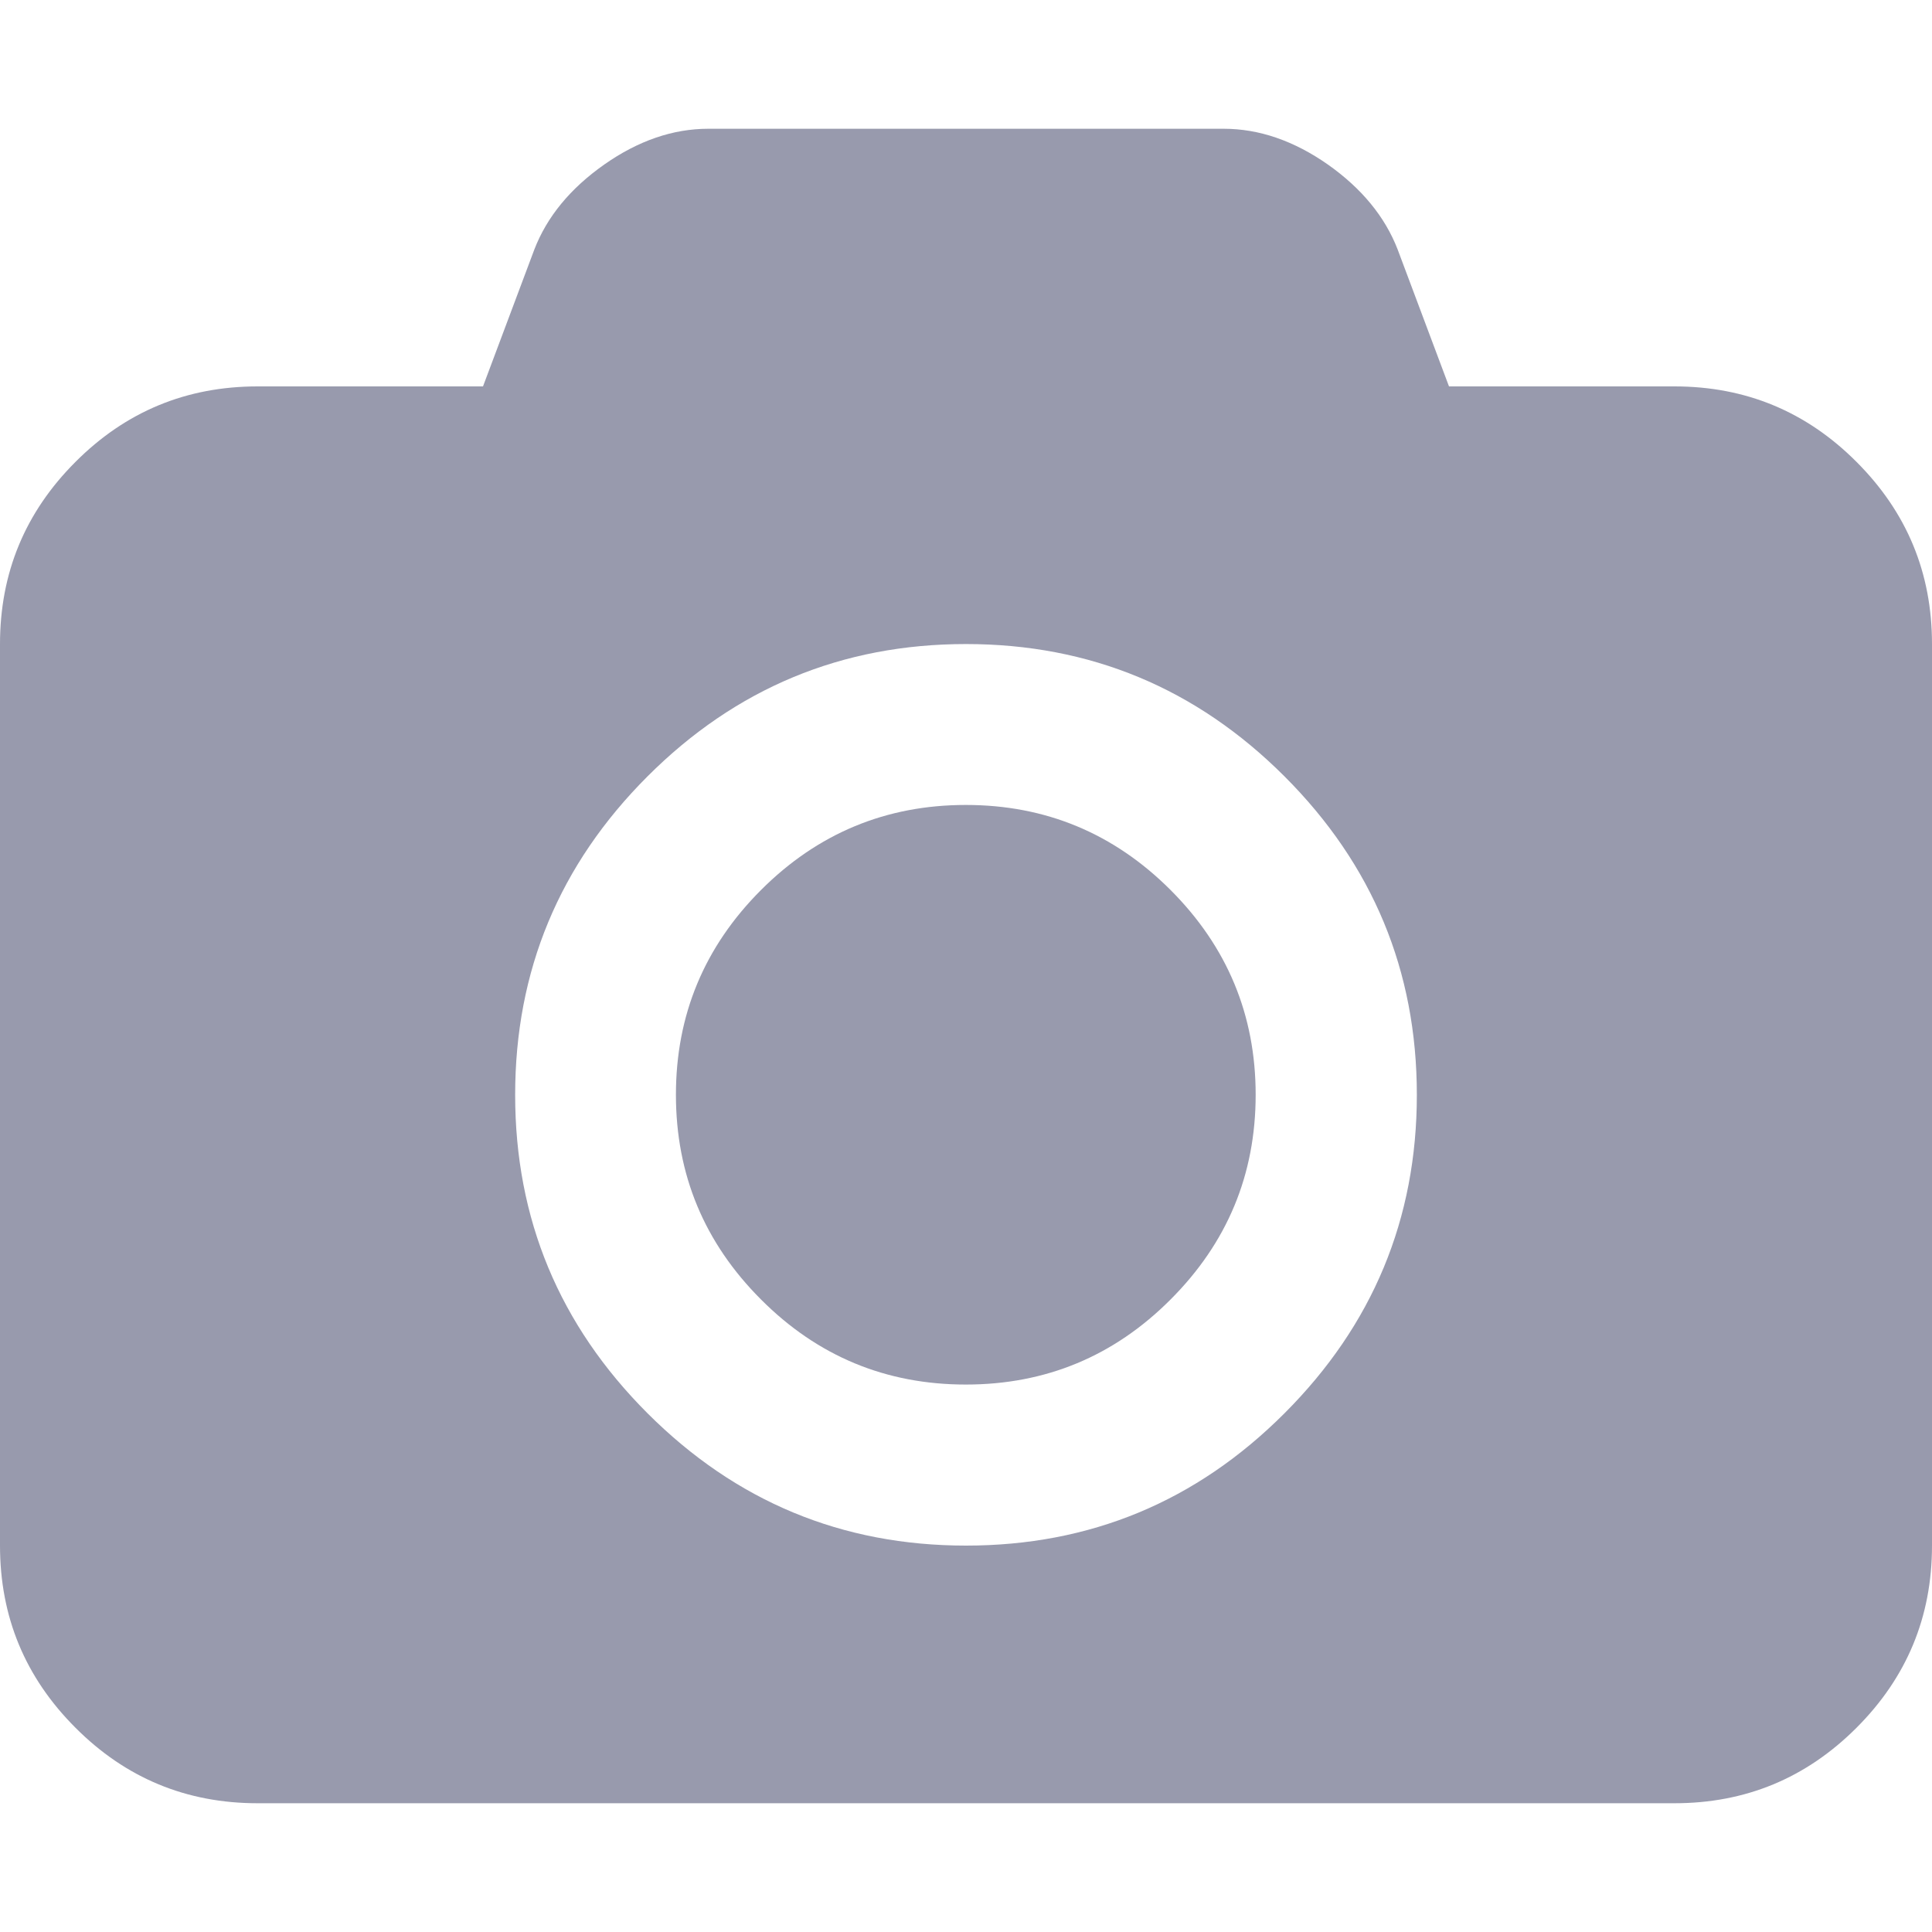
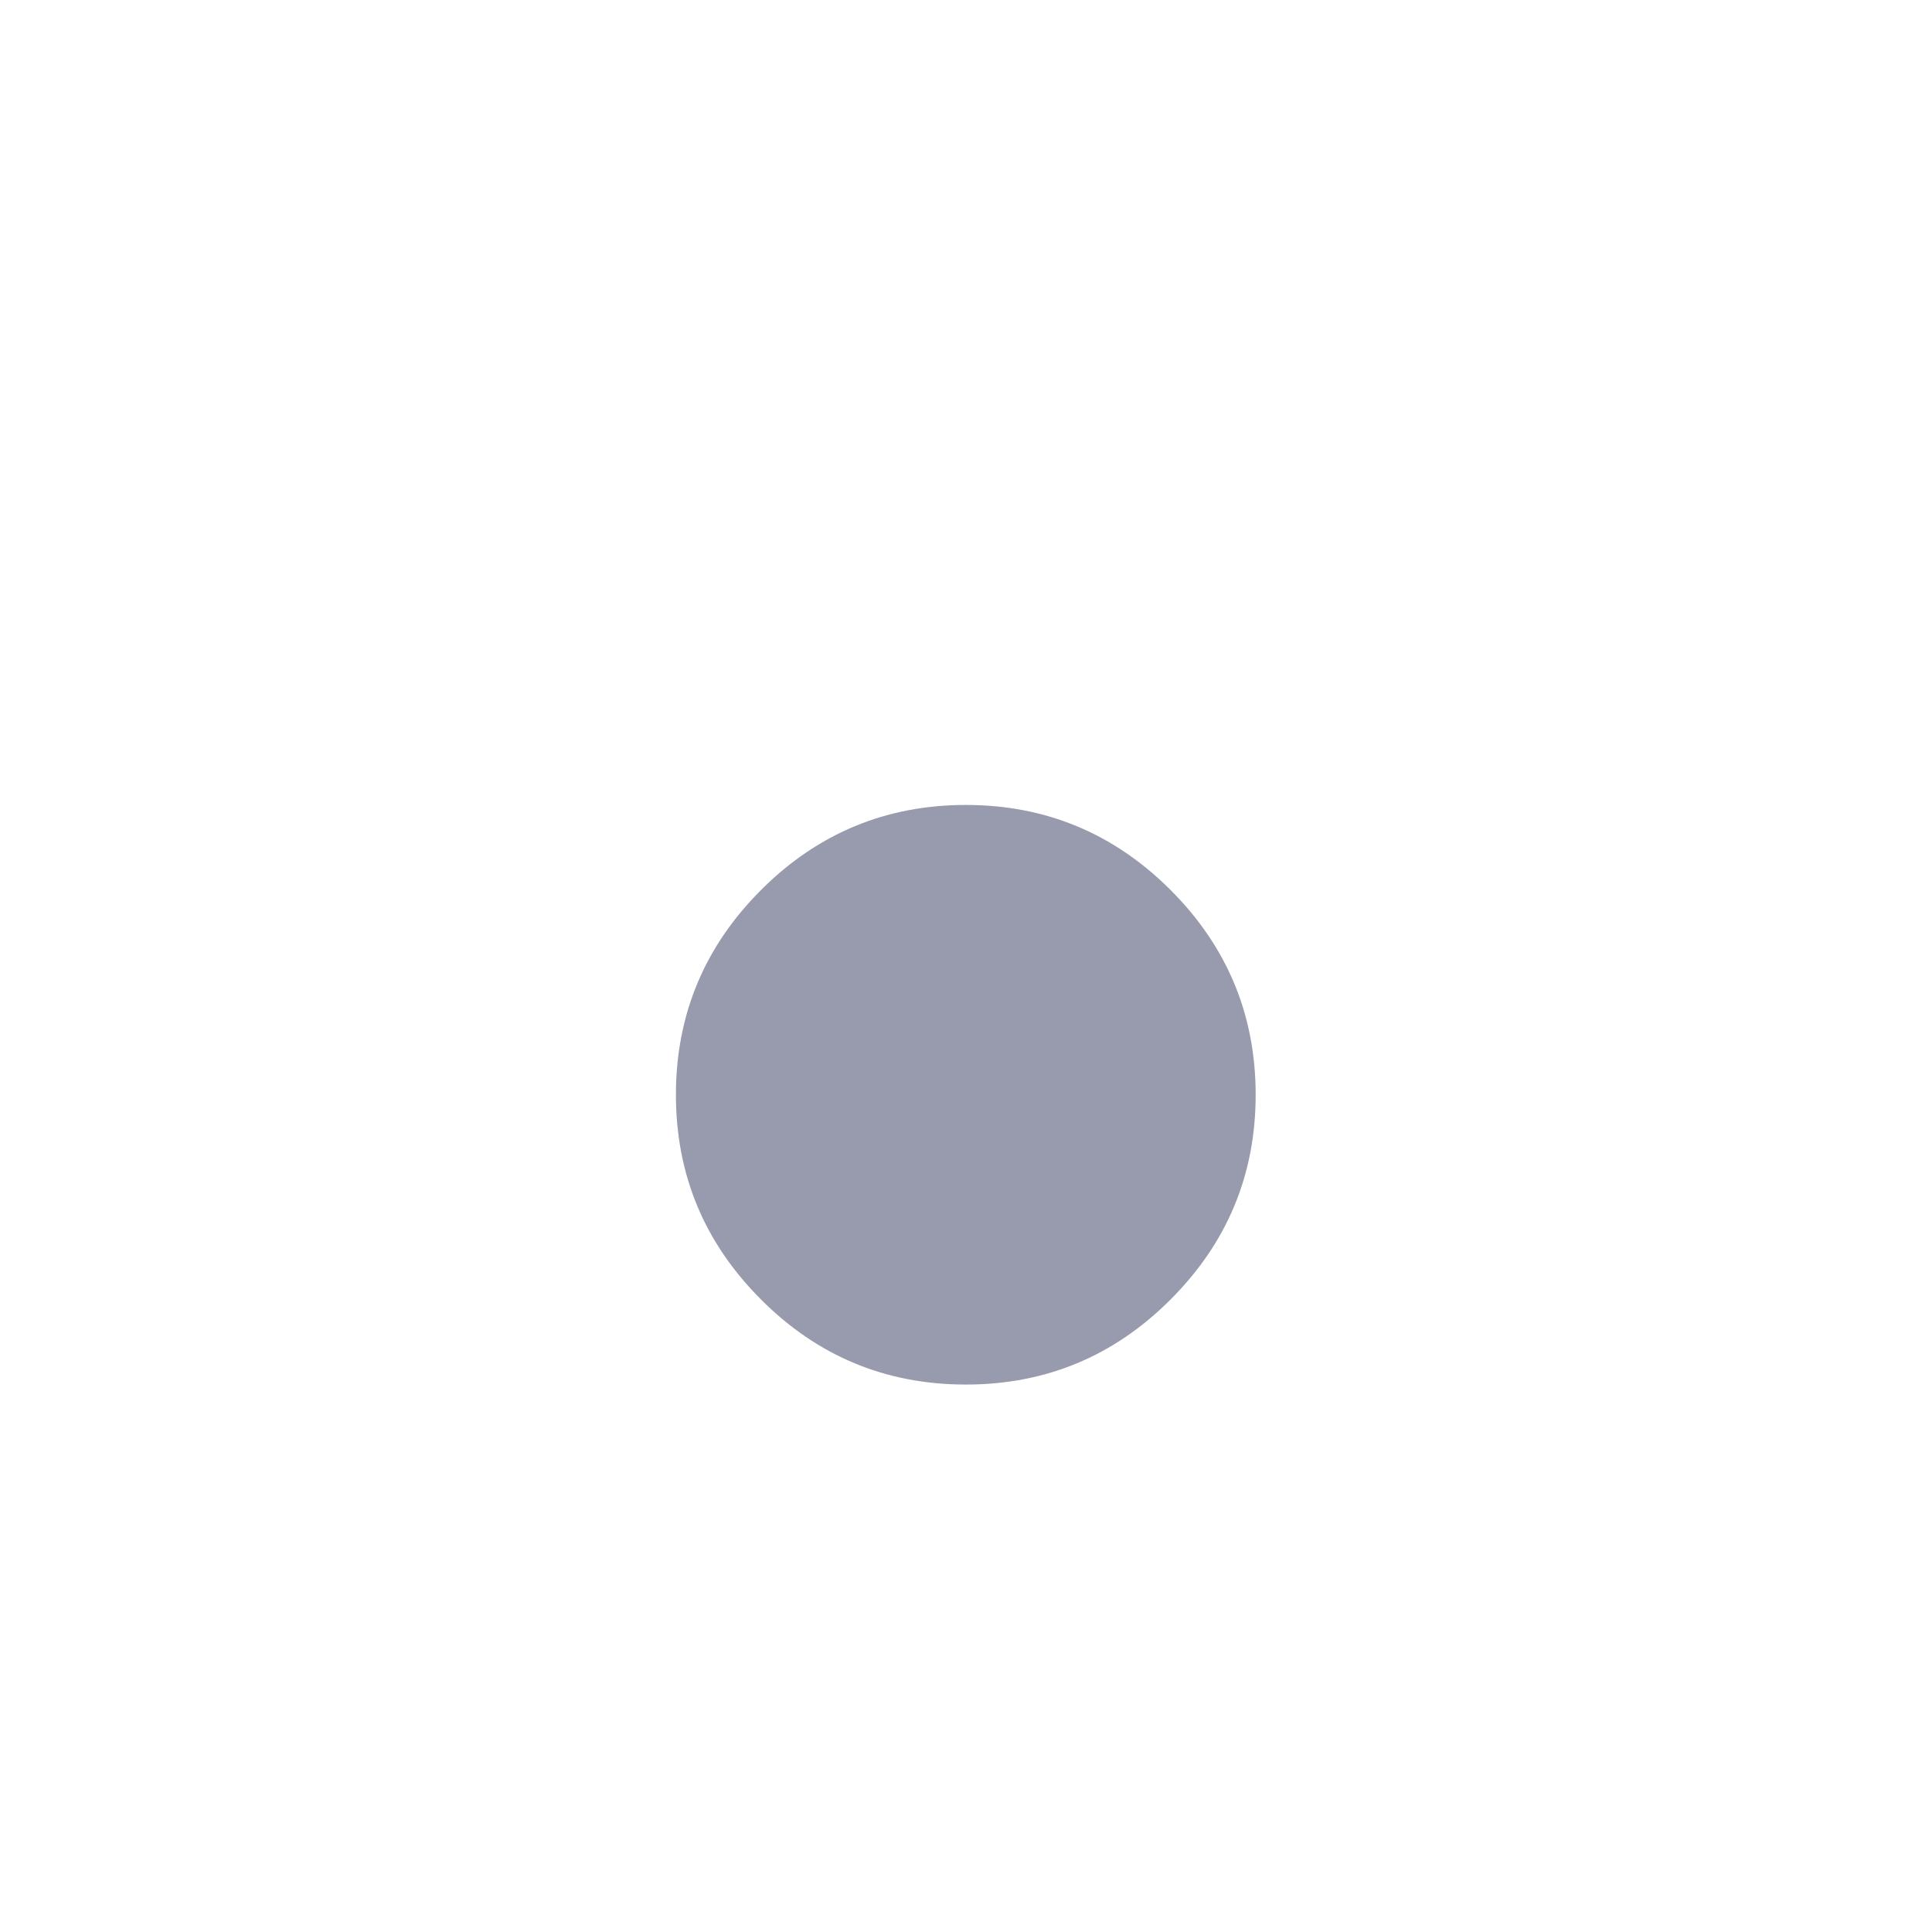
<svg xmlns="http://www.w3.org/2000/svg" width="14" height="14" viewBox="0 0 14 14" fill="none">
-   <path d="M13.453 3.347C13.089 2.982 12.649 2.8 12.134 2.8H10.5L10.128 1.808C10.036 1.57 9.867 1.365 9.622 1.192C9.376 1.02 9.124 0.933 8.867 0.933H5.133C4.876 0.933 4.624 1.02 4.379 1.192C4.133 1.365 3.964 1.57 3.872 1.808L3.5 2.8H1.867C1.351 2.8 0.911 2.982 0.547 3.347C0.182 3.712 0 4.151 0 4.667V11.2C0 11.716 0.182 12.155 0.547 12.52C0.911 12.885 1.351 13.067 1.867 13.067H12.133C12.649 13.067 13.088 12.885 13.453 12.52C13.818 12.155 14 11.716 14 11.2V4.667C14 4.151 13.818 3.712 13.453 3.347ZM9.308 10.241C8.669 10.881 7.899 11.2 7 11.2C6.101 11.2 5.332 10.881 4.692 10.241C4.053 9.602 3.733 8.833 3.733 7.934C3.733 7.034 4.053 6.265 4.692 5.626C5.331 4.987 6.101 4.667 7 4.667C7.899 4.667 8.669 4.987 9.308 5.626C9.947 6.265 10.267 7.034 10.267 7.934C10.267 8.833 9.947 9.602 9.308 10.241Z" fill="#989AAD" />
  <path d="M6.999 5.833C6.42 5.833 5.925 6.039 5.515 6.449C5.104 6.86 4.898 7.355 4.898 7.933C4.898 8.512 5.104 9.006 5.515 9.417C5.925 9.828 6.42 10.033 6.999 10.033C7.577 10.033 8.072 9.828 8.482 9.417C8.893 9.006 9.099 8.512 9.099 7.933C9.099 7.355 8.893 6.86 8.482 6.449C8.072 6.039 7.577 5.833 6.999 5.833Z" fill="#989AAD" />
</svg>